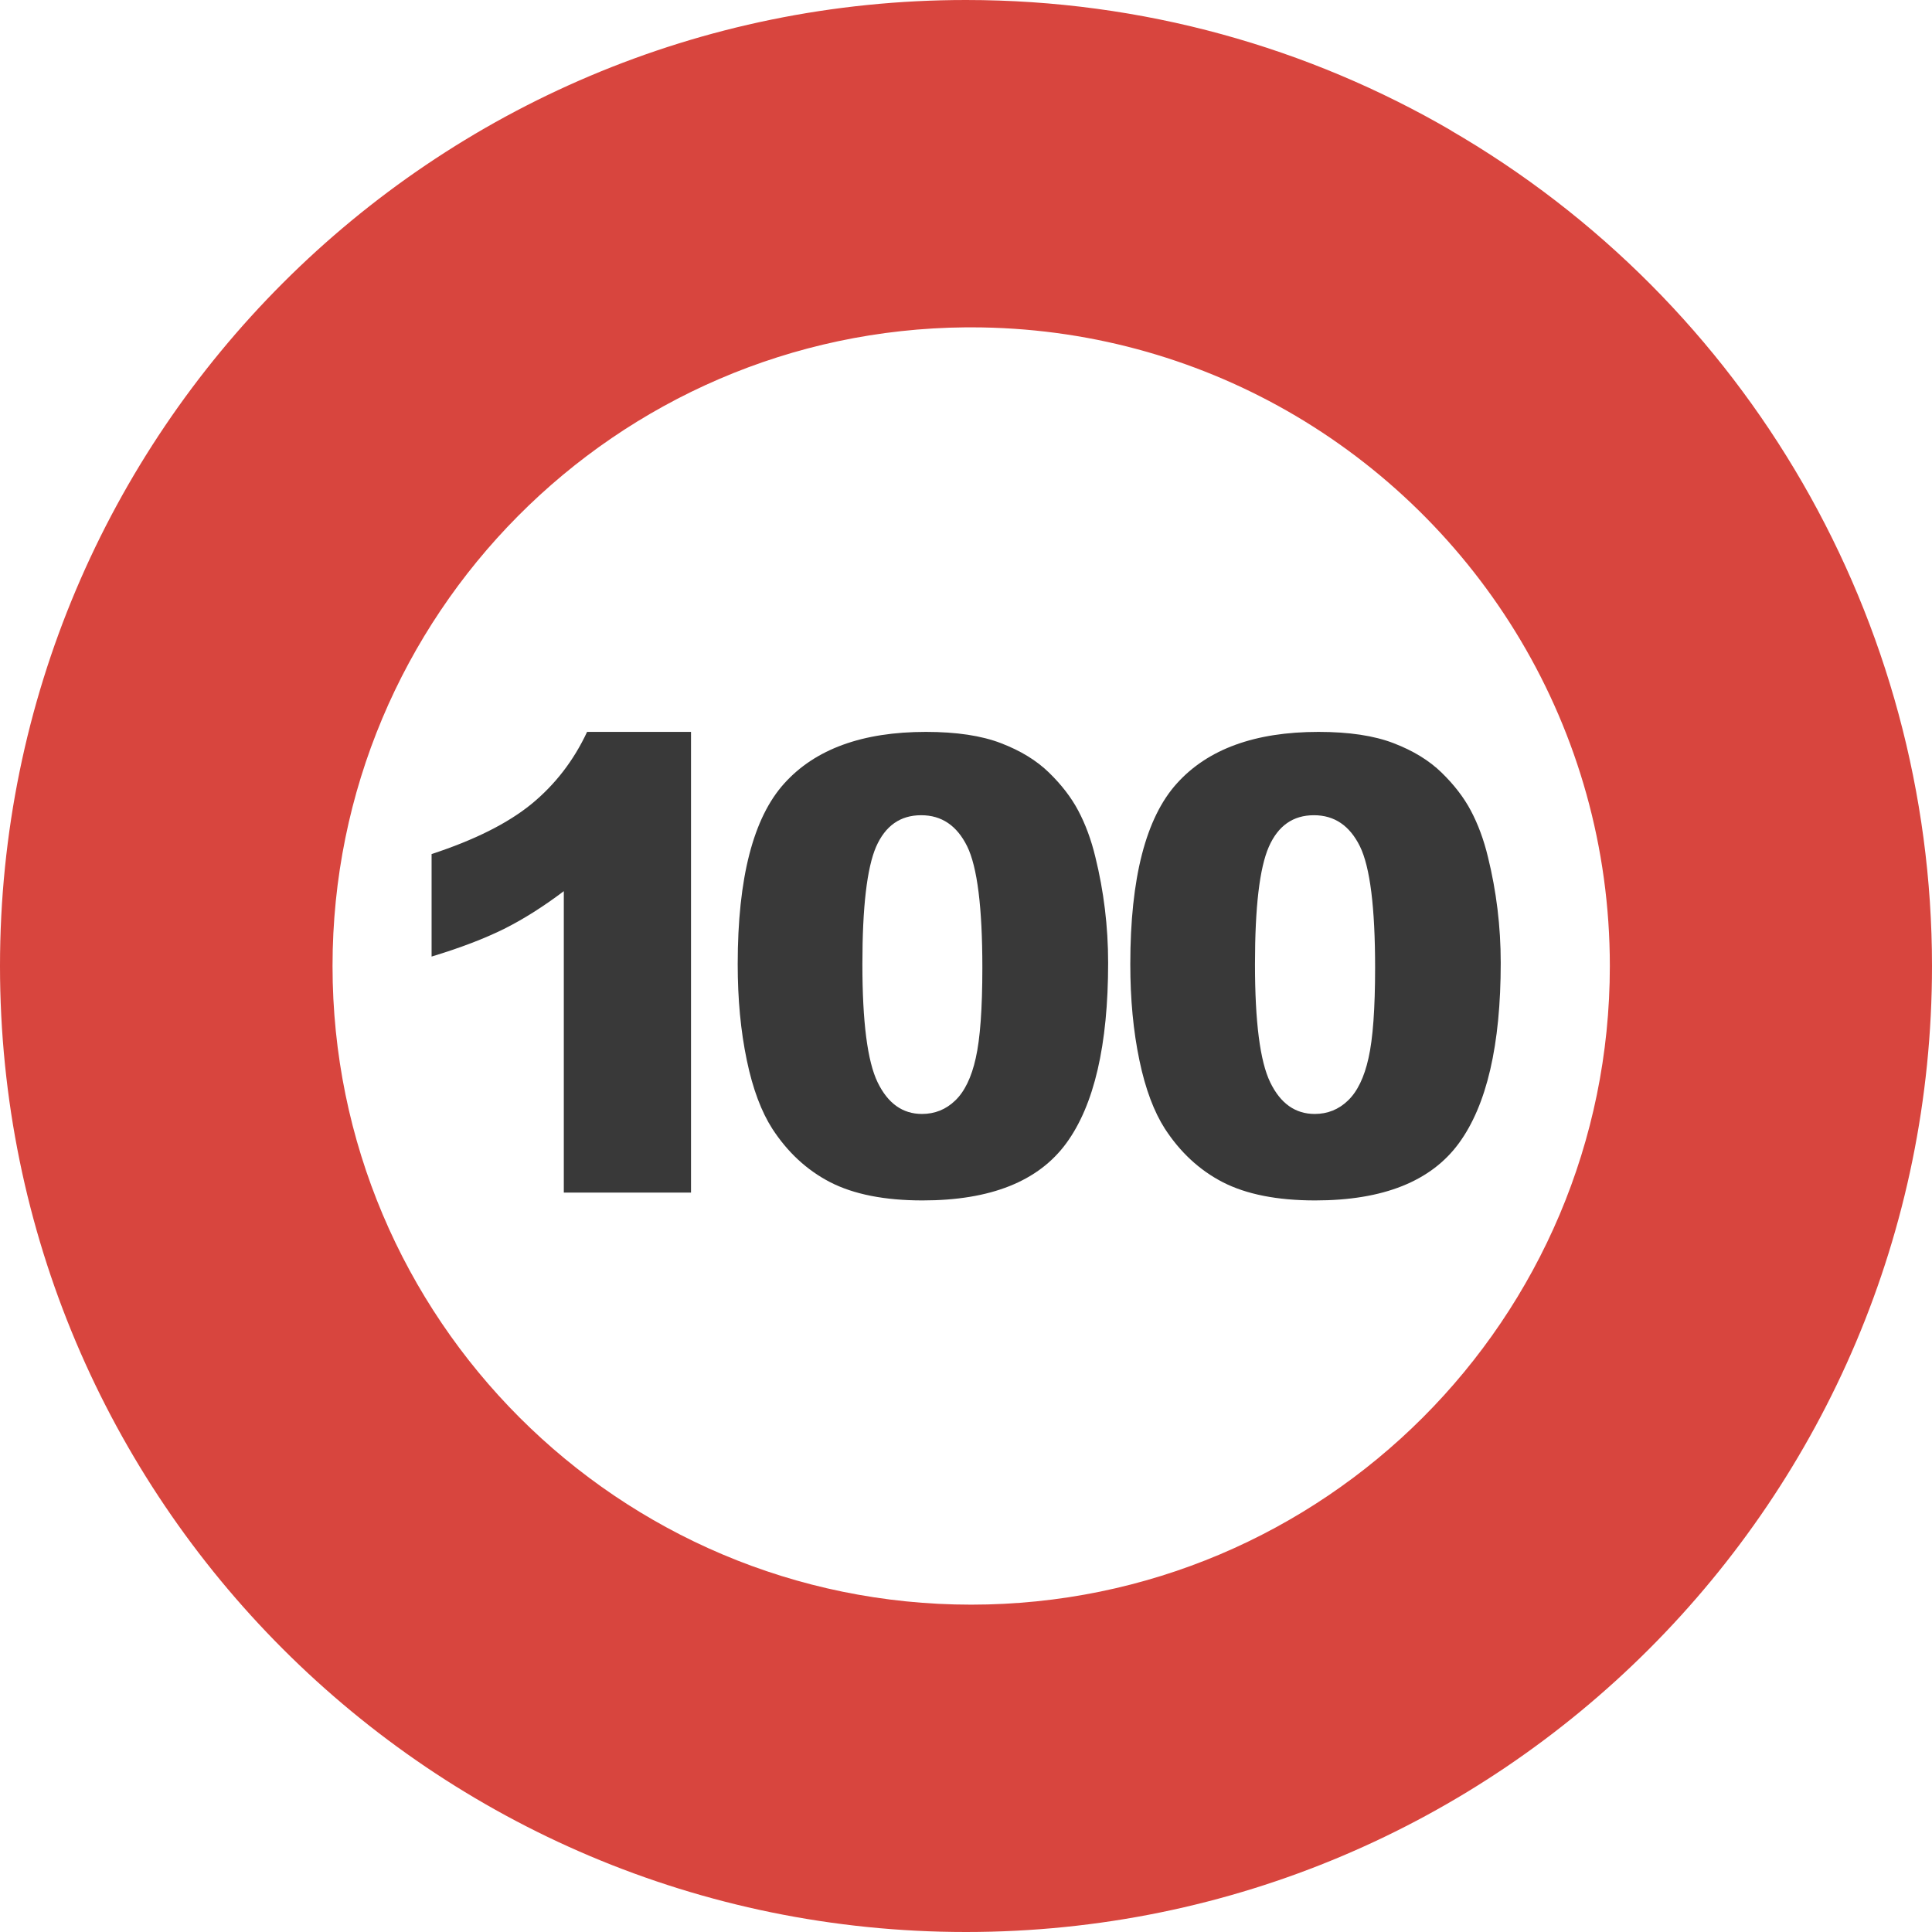
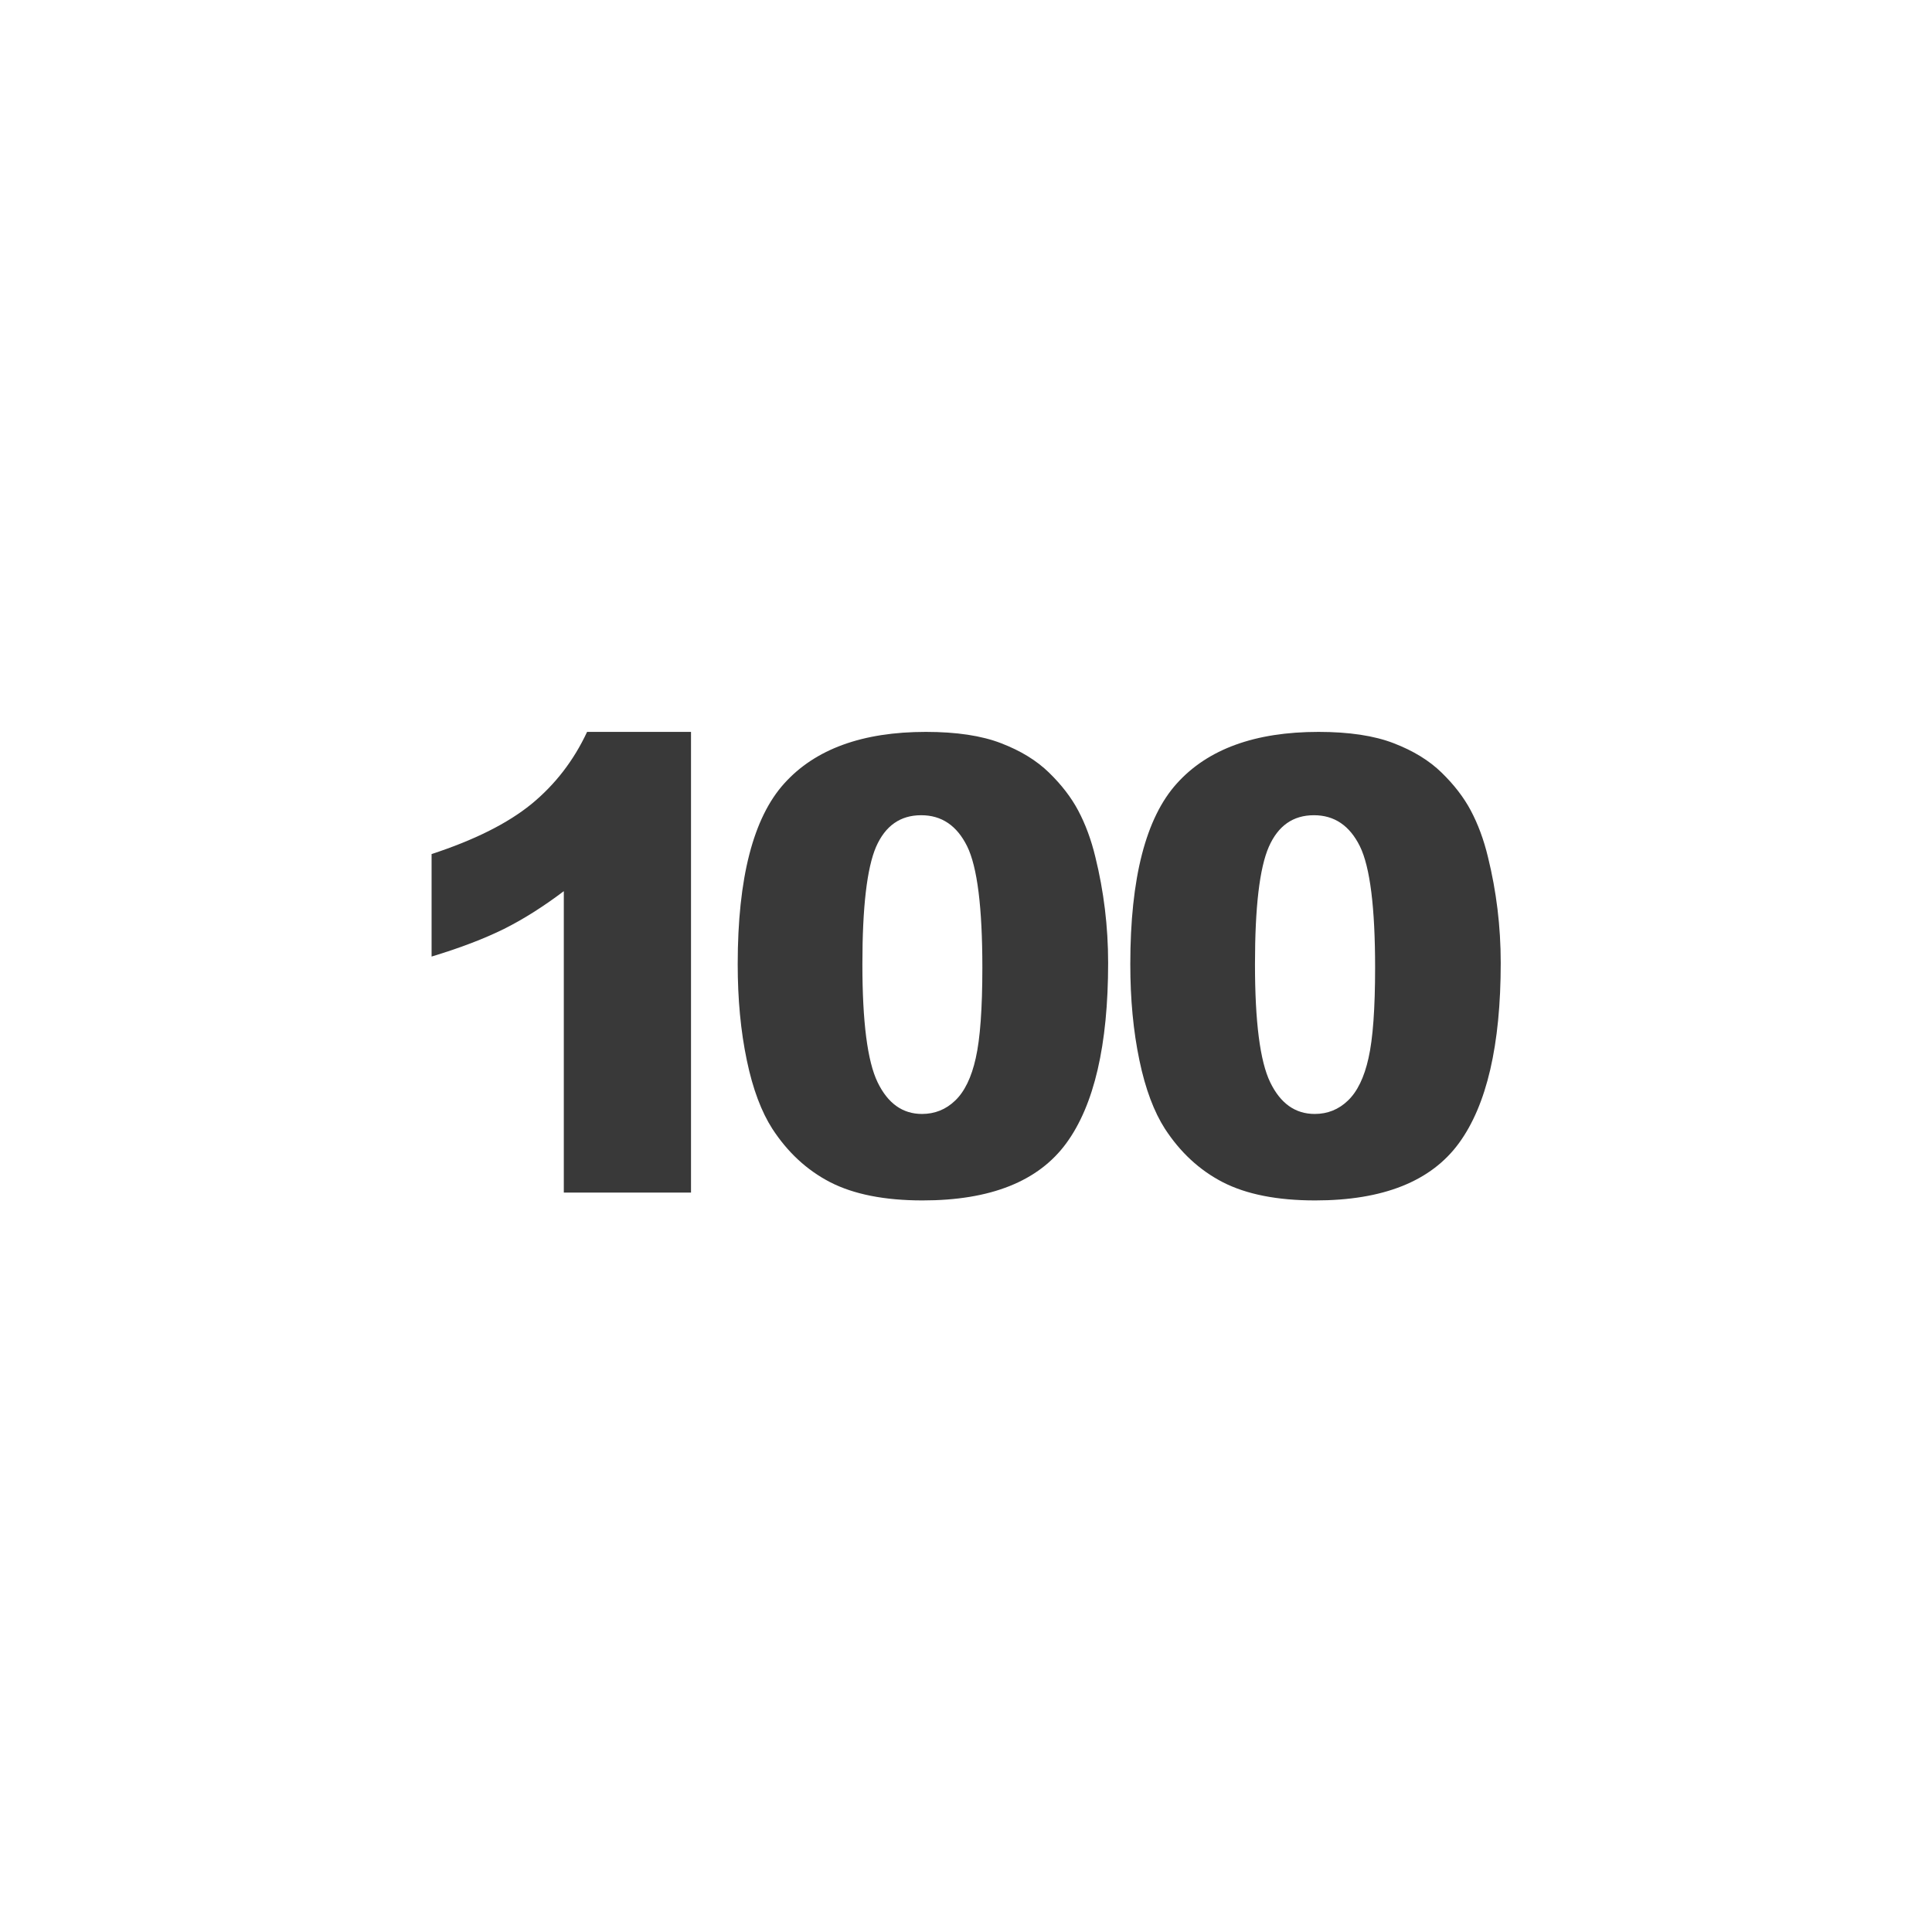
<svg xmlns="http://www.w3.org/2000/svg" version="1.1" id="Layer_1" x="0px" y="0px" viewBox="0 0 122.88 122.88" style="enable-background:new 0 0 122.88 122.88" xml:space="preserve">
  <style type="text/css">.st0{fill-rule:evenodd;clip-rule:evenodd;fill:#D8453E;} .st1{fill:#393939;}</style>
  <g>
-     <path class="st0" d="M92.16,8.23c19.01,10.97,30.72,31.26,30.72,53.21c0,33.93-27.51,61.44-61.44,61.44S0,95.37,0,61.44 S27.51,0,61.44,0C72.7,0,83.25,3.03,92.33,8.32h-0.01L92.16,8.23L92.16,8.23z M61.44,20.82C39.16,21,21.15,39.12,21.15,61.44 c0,22.43,18.19,40.62,40.62,40.62c22.43,0,40.62-18.19,40.62-40.62c0-15.13-8.28-28.33-20.55-35.32c-5.92-3.37-12.77-5.3-20.07-5.3 C61.66,20.82,61.55,20.82,61.44,20.82L61.44,20.82z" />
    <path class="st1" d="M43.95,46.54v29.31h-8.09V56.68c-1.31,0.99-2.58,1.79-3.8,2.4c-1.23,0.61-2.76,1.2-4.61,1.76v-6.52 c2.72-0.89,4.84-1.95,6.35-3.18c1.51-1.24,2.69-2.77,3.54-4.59H43.95L43.95,46.54z M46.92,61.32c0-5.48,0.99-9.31,2.96-11.49 c1.97-2.19,4.98-3.28,9.01-3.28c1.94,0,3.54,0.24,4.78,0.72c1.25,0.48,2.26,1.1,3.05,1.87c0.79,0.77,1.41,1.57,1.86,2.42 c0.45,0.85,0.82,1.83,1.09,2.96c0.53,2.15,0.81,4.39,0.81,6.72c0,5.23-0.89,9.05-2.66,11.47c-1.77,2.42-4.81,3.64-9.14,3.64 c-2.42,0-4.38-0.39-5.88-1.16c-1.49-0.77-2.71-1.91-3.68-3.4c-0.68-1.06-1.24-2.51-1.62-4.35C47.11,65.58,46.92,63.55,46.92,61.32 L46.92,61.32z M54.85,61.33c0,3.66,0.32,6.17,0.97,7.51c0.65,1.34,1.59,2.01,2.82,2.01c0.81,0,1.52-0.28,2.11-0.85 c0.6-0.57,1.04-1.48,1.31-2.7c0.28-1.23,0.42-3.15,0.42-5.76c0-3.82-0.32-6.4-0.97-7.72c-0.65-1.31-1.62-1.97-2.92-1.97 c-1.33,0-2.28,0.67-2.87,2.01C55.14,55.21,54.85,57.7,54.85,61.33L54.85,61.33z M71.89,61.32c0-5.48,0.99-9.31,2.96-11.49 c1.97-2.19,4.98-3.28,9.01-3.28c1.94,0,3.54,0.24,4.78,0.72c1.25,0.48,2.26,1.1,3.05,1.87c0.79,0.77,1.41,1.57,1.86,2.42 c0.45,0.85,0.82,1.83,1.09,2.96c0.53,2.15,0.81,4.39,0.81,6.72c0,5.23-0.89,9.05-2.66,11.47c-1.77,2.42-4.81,3.64-9.14,3.64 c-2.42,0-4.38-0.39-5.88-1.16c-1.49-0.77-2.71-1.91-3.68-3.4c-0.68-1.06-1.24-2.51-1.62-4.35C72.08,65.58,71.89,63.55,71.89,61.32 L71.89,61.32z M79.82,61.33c0,3.66,0.32,6.17,0.97,7.51c0.65,1.34,1.59,2.01,2.83,2.01c0.81,0,1.52-0.28,2.11-0.85 c0.6-0.57,1.04-1.48,1.31-2.7c0.28-1.23,0.42-3.15,0.42-5.76c0-3.82-0.32-6.4-0.97-7.72c-0.65-1.31-1.62-1.97-2.92-1.97 c-1.33,0-2.28,0.67-2.87,2.01C80.11,55.21,79.82,57.7,79.82,61.33L79.82,61.33z" />
  </g>
</svg>